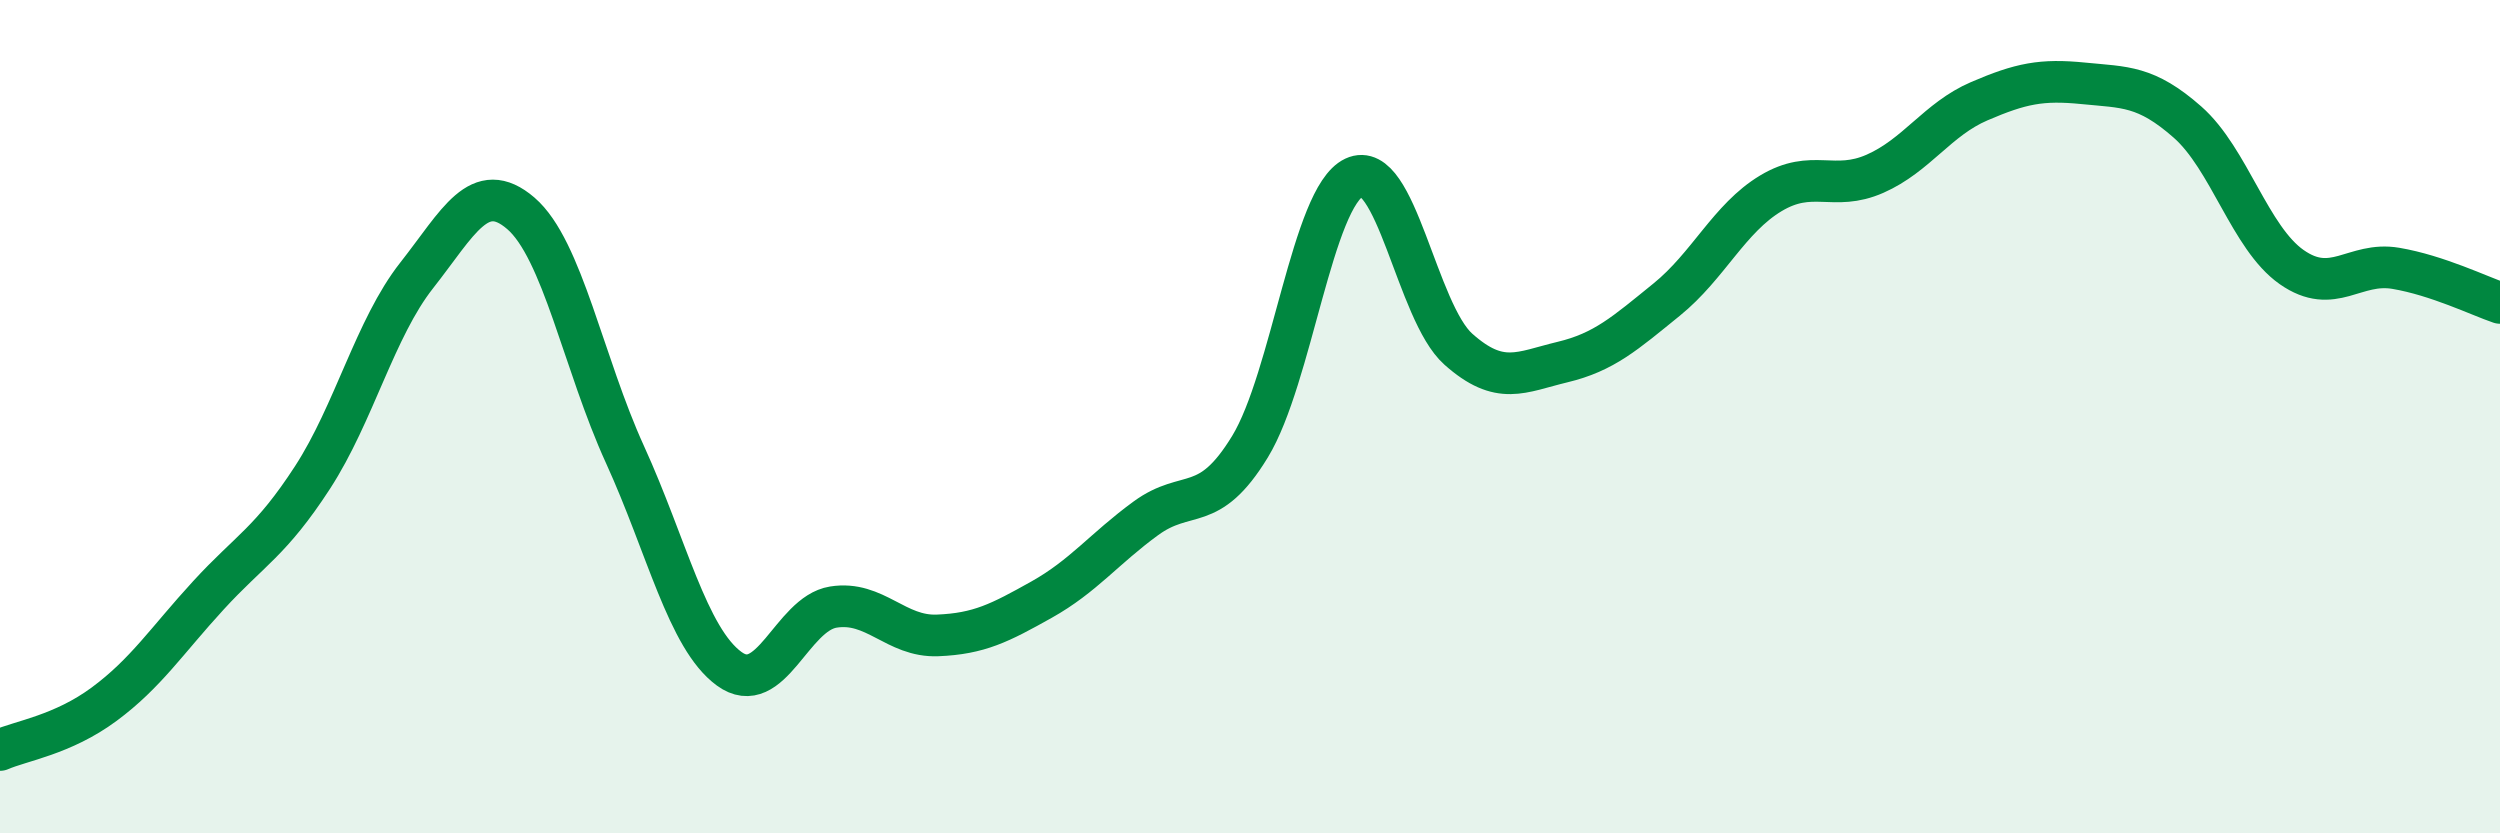
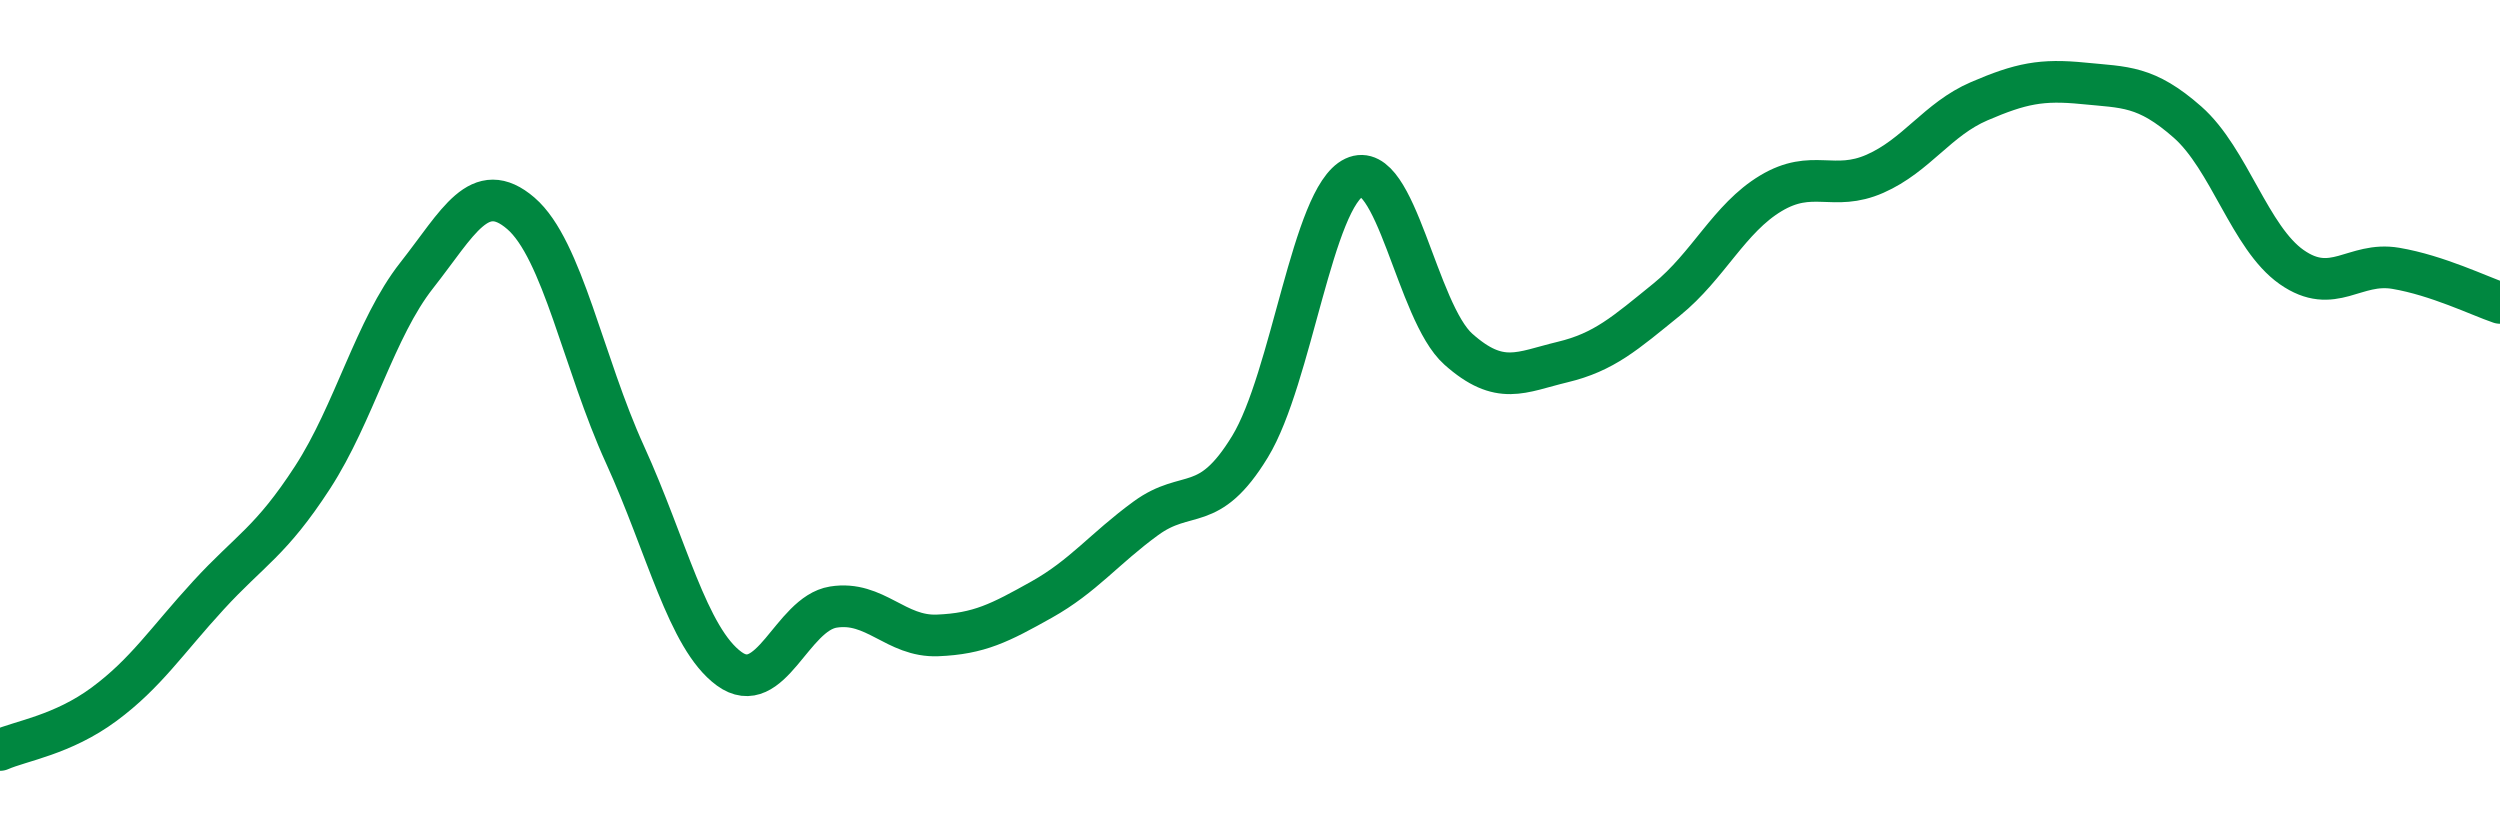
<svg xmlns="http://www.w3.org/2000/svg" width="60" height="20" viewBox="0 0 60 20">
-   <path d="M 0,18 C 0.5,17.78 1.5,17.64 2.5,16.9 C 3.5,16.16 4,15.38 5,14.29 C 6,13.2 6.5,13 7.5,11.46 C 8.5,9.92 9,7.88 10,6.61 C 11,5.34 11.5,4.26 12.5,5.12 C 13.5,5.98 14,8.72 15,10.91 C 16,13.1 16.5,15.32 17.5,16.05 C 18.5,16.78 19,14.73 20,14.57 C 21,14.41 21.5,15.29 22.5,15.25 C 23.5,15.21 24,14.95 25,14.39 C 26,13.83 26.5,13.17 27.5,12.44 C 28.5,11.71 29,12.36 30,10.72 C 31,9.08 31.5,4.73 32.5,4.26 C 33.5,3.79 34,7.49 35,8.38 C 36,9.27 36.5,8.93 37.5,8.69 C 38.5,8.45 39,8 40,7.19 C 41,6.38 41.5,5.24 42.5,4.64 C 43.5,4.04 44,4.61 45,4.17 C 46,3.73 46.5,2.86 47.5,2.43 C 48.5,2 49,1.9 50,2 C 51,2.1 51.5,2.05 52.5,2.93 C 53.5,3.81 54,5.71 55,6.41 C 56,7.11 56.5,6.27 57.5,6.44 C 58.5,6.61 59.5,7.1 60,7.27L60 20L0 20Z" fill="#008740" opacity="0.1" stroke-linecap="round" stroke-linejoin="round" />
  <path d="M 0,18 C 0.5,17.78 1.5,17.64 2.5,16.9 C 3.5,16.16 4,15.38 5,14.29 C 6,13.2 6.5,13 7.5,11.46 C 8.5,9.92 9,7.88 10,6.61 C 11,5.34 11.5,4.26 12.5,5.12 C 13.5,5.98 14,8.72 15,10.91 C 16,13.1 16.5,15.32 17.5,16.05 C 18.5,16.78 19,14.73 20,14.57 C 21,14.41 21.5,15.29 22.5,15.25 C 23.5,15.21 24,14.95 25,14.39 C 26,13.83 26.5,13.17 27.5,12.44 C 28.5,11.71 29,12.36 30,10.72 C 31,9.08 31.5,4.73 32.5,4.26 C 33.5,3.79 34,7.49 35,8.38 C 36,9.27 36.5,8.93 37.5,8.69 C 38.5,8.45 39,8 40,7.19 C 41,6.38 41.5,5.24 42.5,4.64 C 43.5,4.04 44,4.61 45,4.17 C 46,3.73 46.5,2.86 47.5,2.43 C 48.5,2 49,1.9 50,2 C 51,2.1 51.5,2.05 52.5,2.93 C 53.5,3.81 54,5.71 55,6.41 C 56,7.11 56.5,6.27 57.5,6.44 C 58.5,6.61 59.5,7.1 60,7.27" stroke="#008740" stroke-width="1" fill="none" stroke-linecap="round" stroke-linejoin="round" />
</svg>